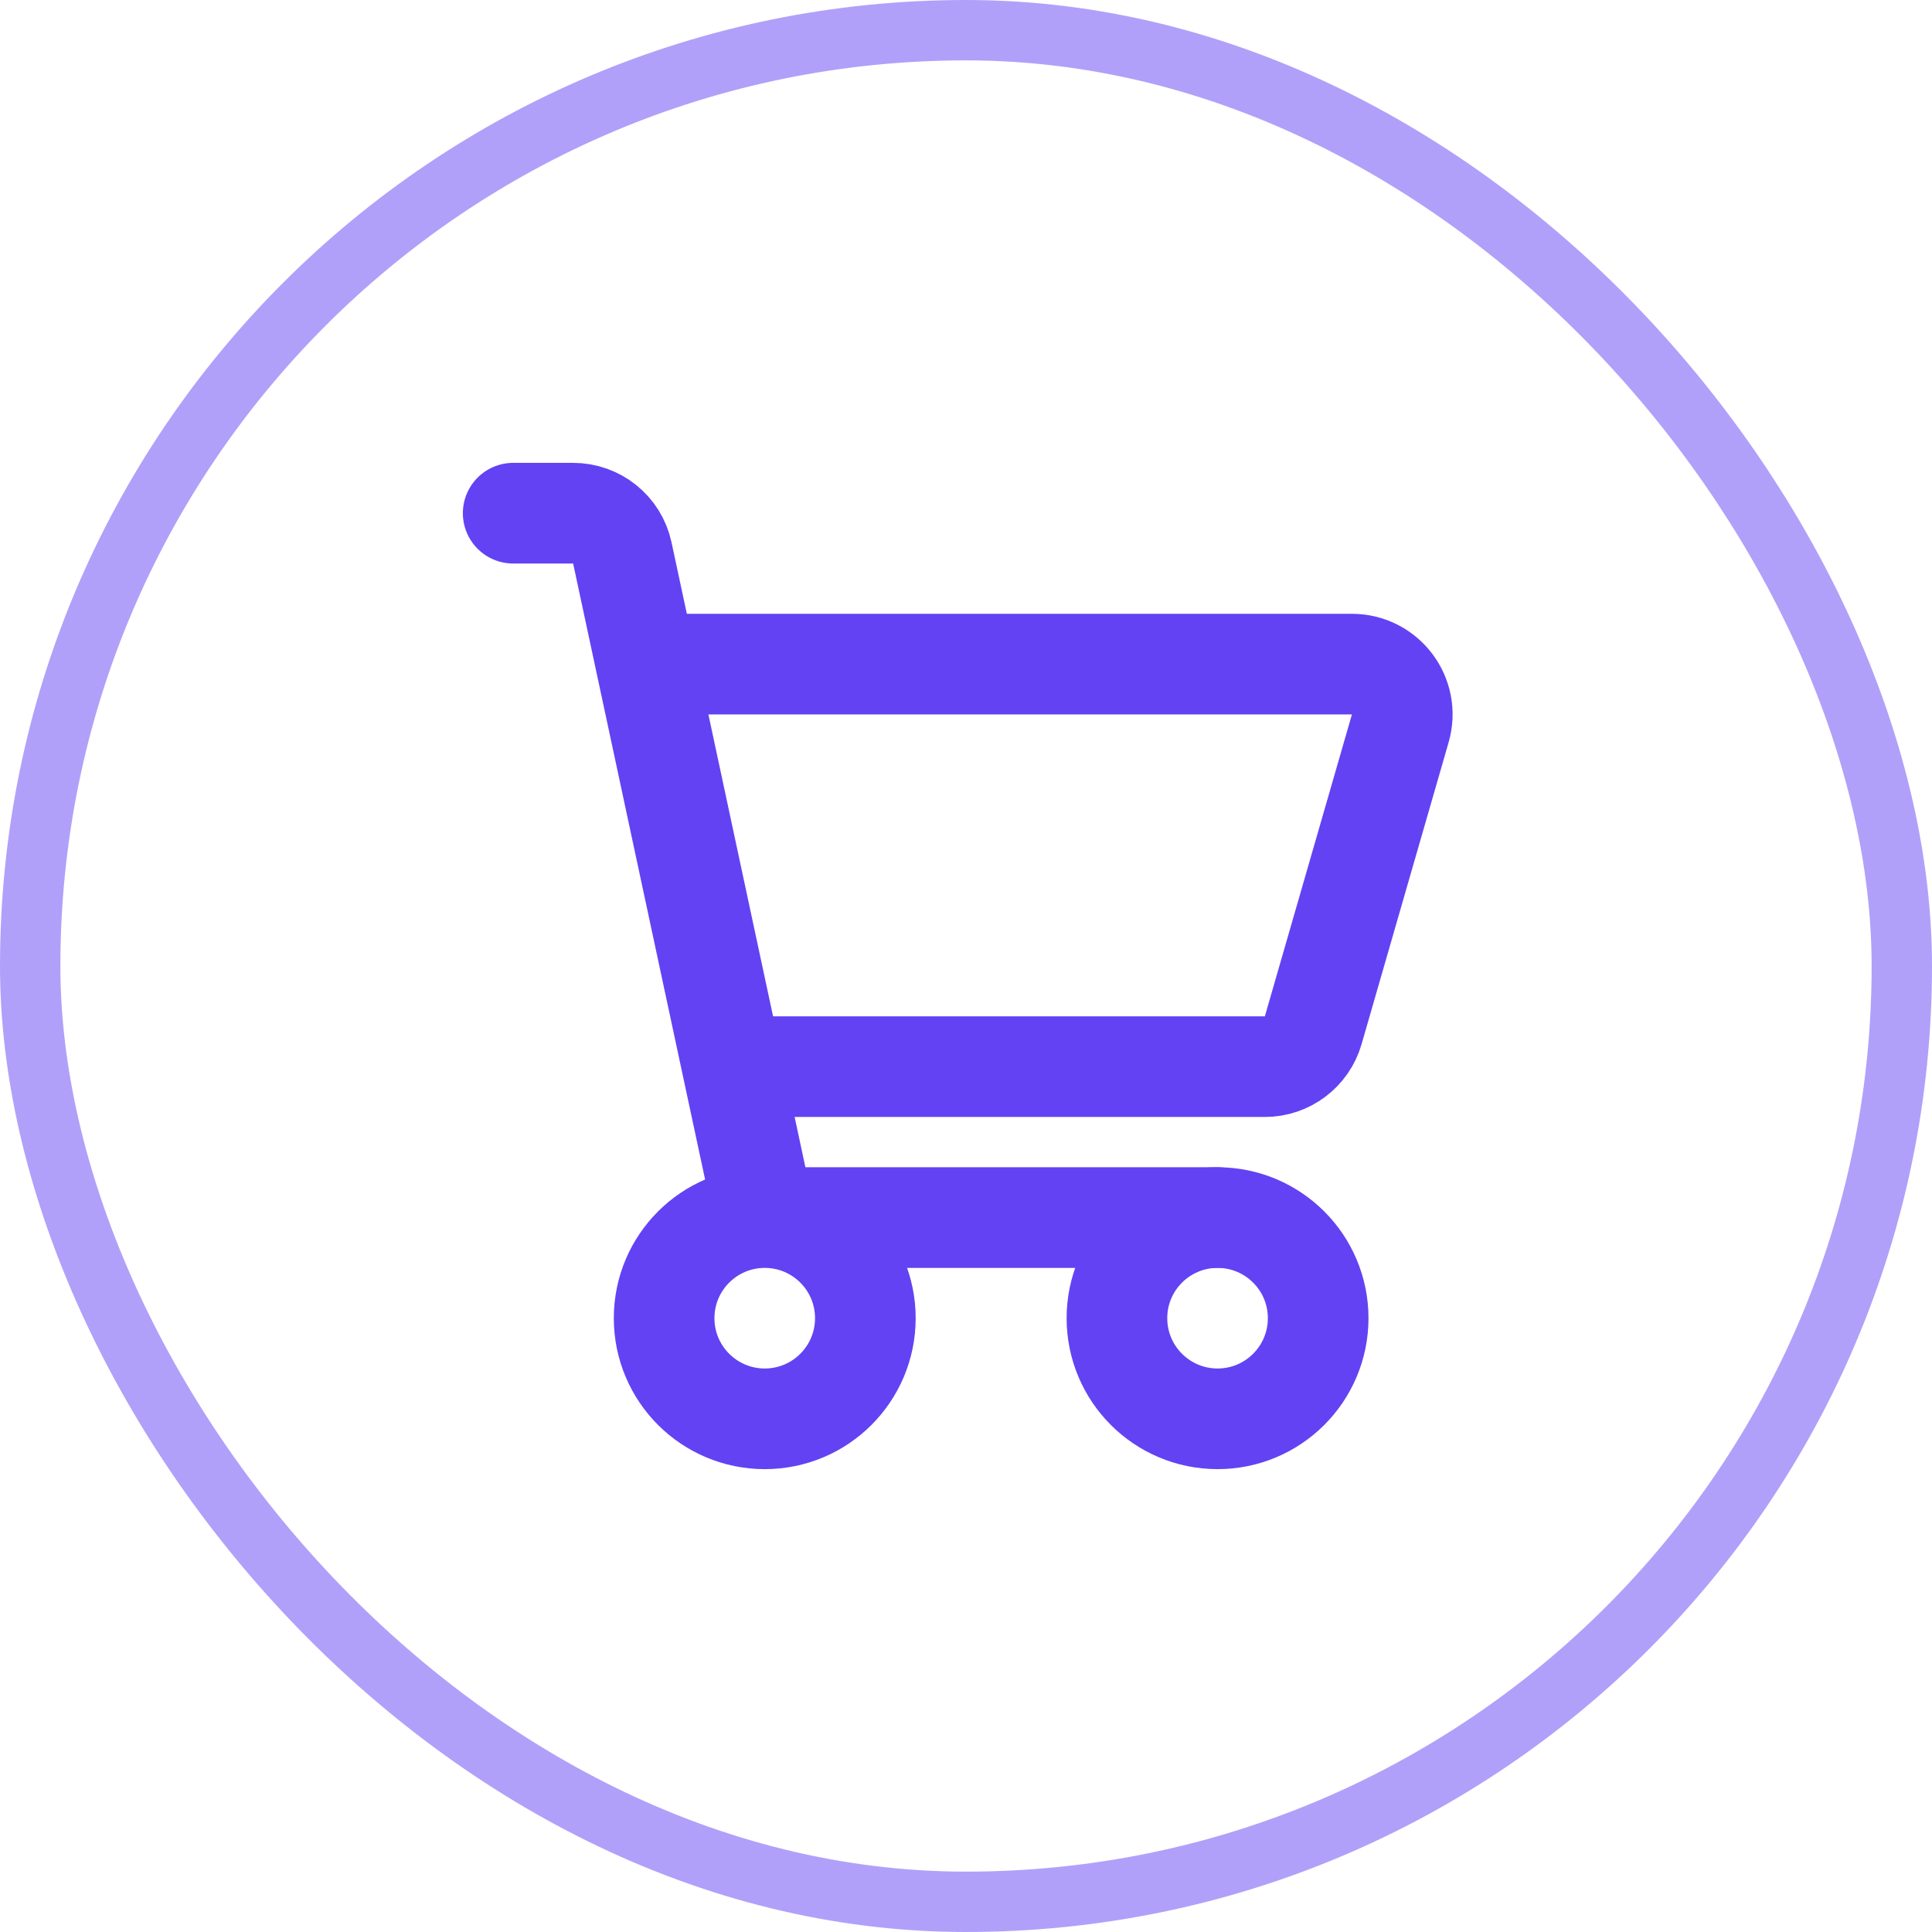
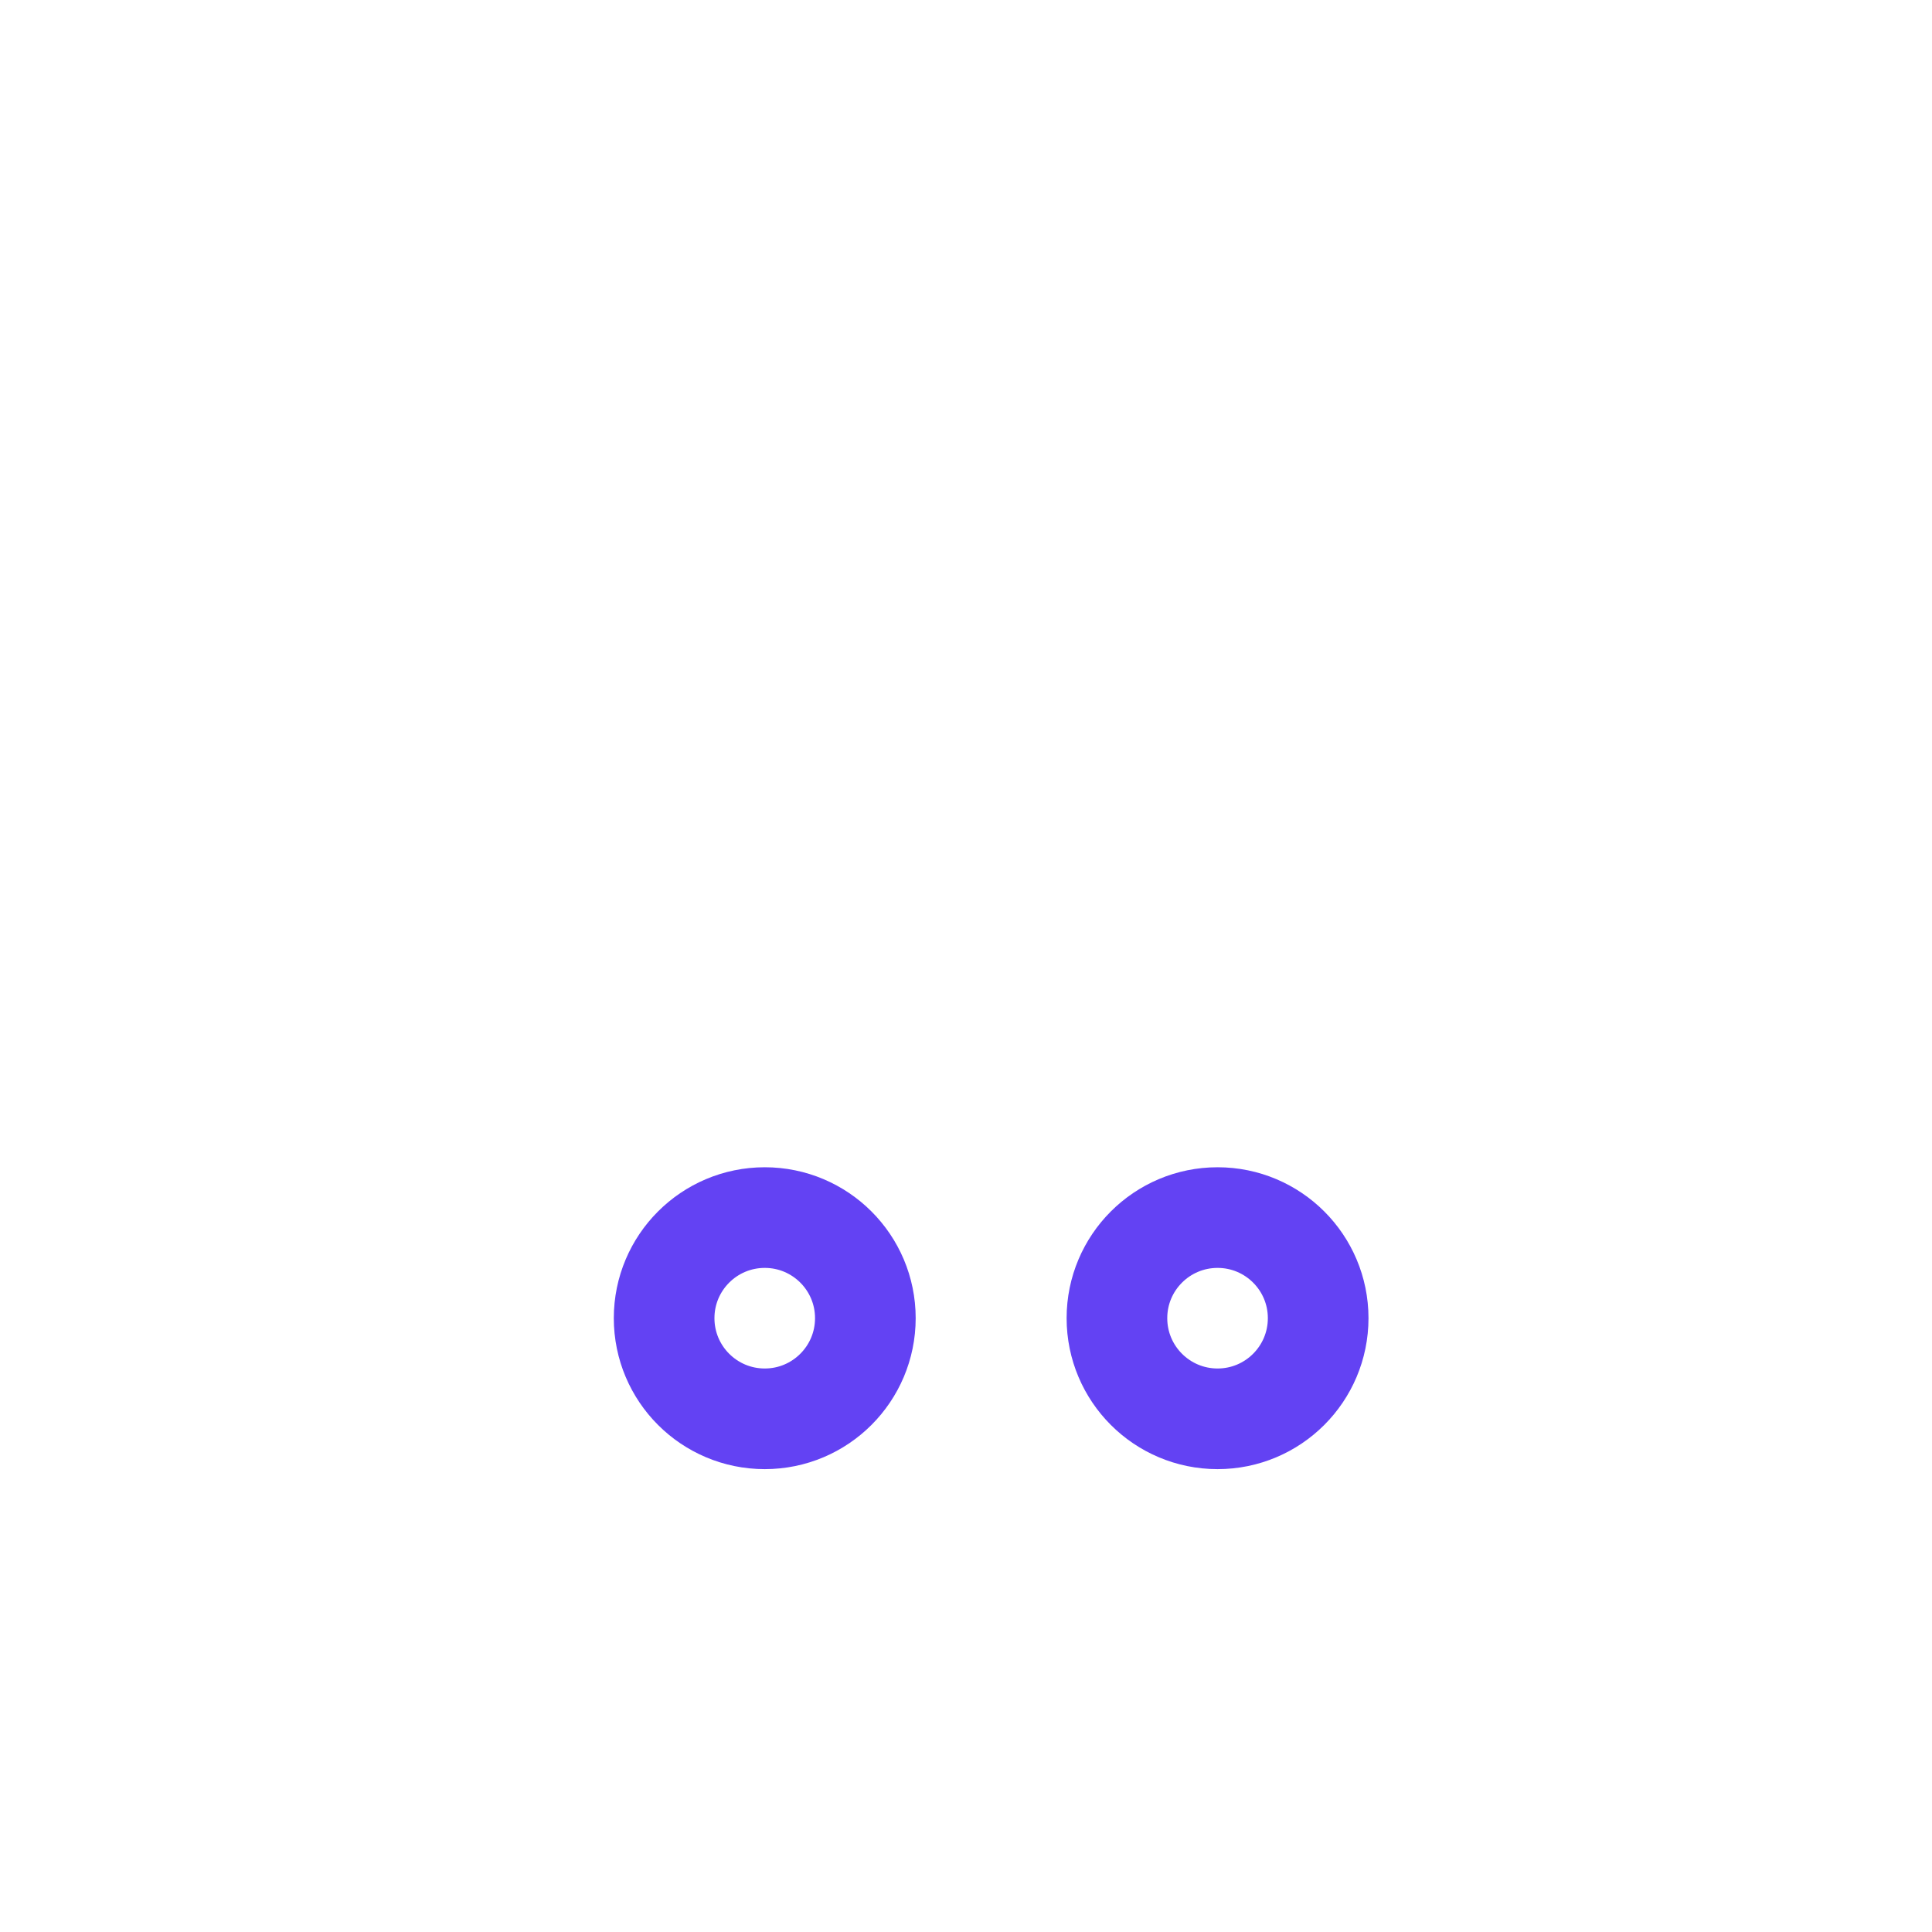
<svg xmlns="http://www.w3.org/2000/svg" width="32" height="32" viewBox="0 0 32 32" fill="none">
-   <rect x="0.5" y="0.5" width="31" height="31" rx="15.5" stroke="#B1A0F9" />
  <path d="M20.167 23.5C21.087 23.5 21.833 22.754 21.833 21.833C21.833 20.913 21.087 20.167 20.167 20.167C19.246 20.167 18.5 20.913 18.5 21.833C18.5 22.754 19.246 23.5 20.167 23.5Z" stroke="#6342F3" stroke-width="1.667" stroke-linecap="round" stroke-linejoin="round" />
  <path d="M12.667 23.5C13.587 23.5 14.333 22.754 14.333 21.833C14.333 20.913 13.587 20.167 12.667 20.167C11.746 20.167 11 20.913 11 21.833C11 22.754 11.746 23.5 12.667 23.5Z" stroke="#6342F3" stroke-width="1.667" stroke-linecap="round" stroke-linejoin="round" />
-   <path d="M8.5 8.5H9.493C9.886 8.5 10.226 8.774 10.308 9.159L12.525 19.508C12.608 19.892 12.947 20.167 13.34 20.167H20.167" stroke="#6342F3" stroke-width="1.667" stroke-linecap="round" stroke-linejoin="round" />
-   <path d="M11 11H22.392C22.947 11 23.347 11.531 23.193 12.064L21.751 17.064C21.648 17.421 21.321 17.667 20.95 17.667H12.442" stroke="#6342F3" stroke-width="1.667" stroke-linecap="round" stroke-linejoin="round" />
</svg>